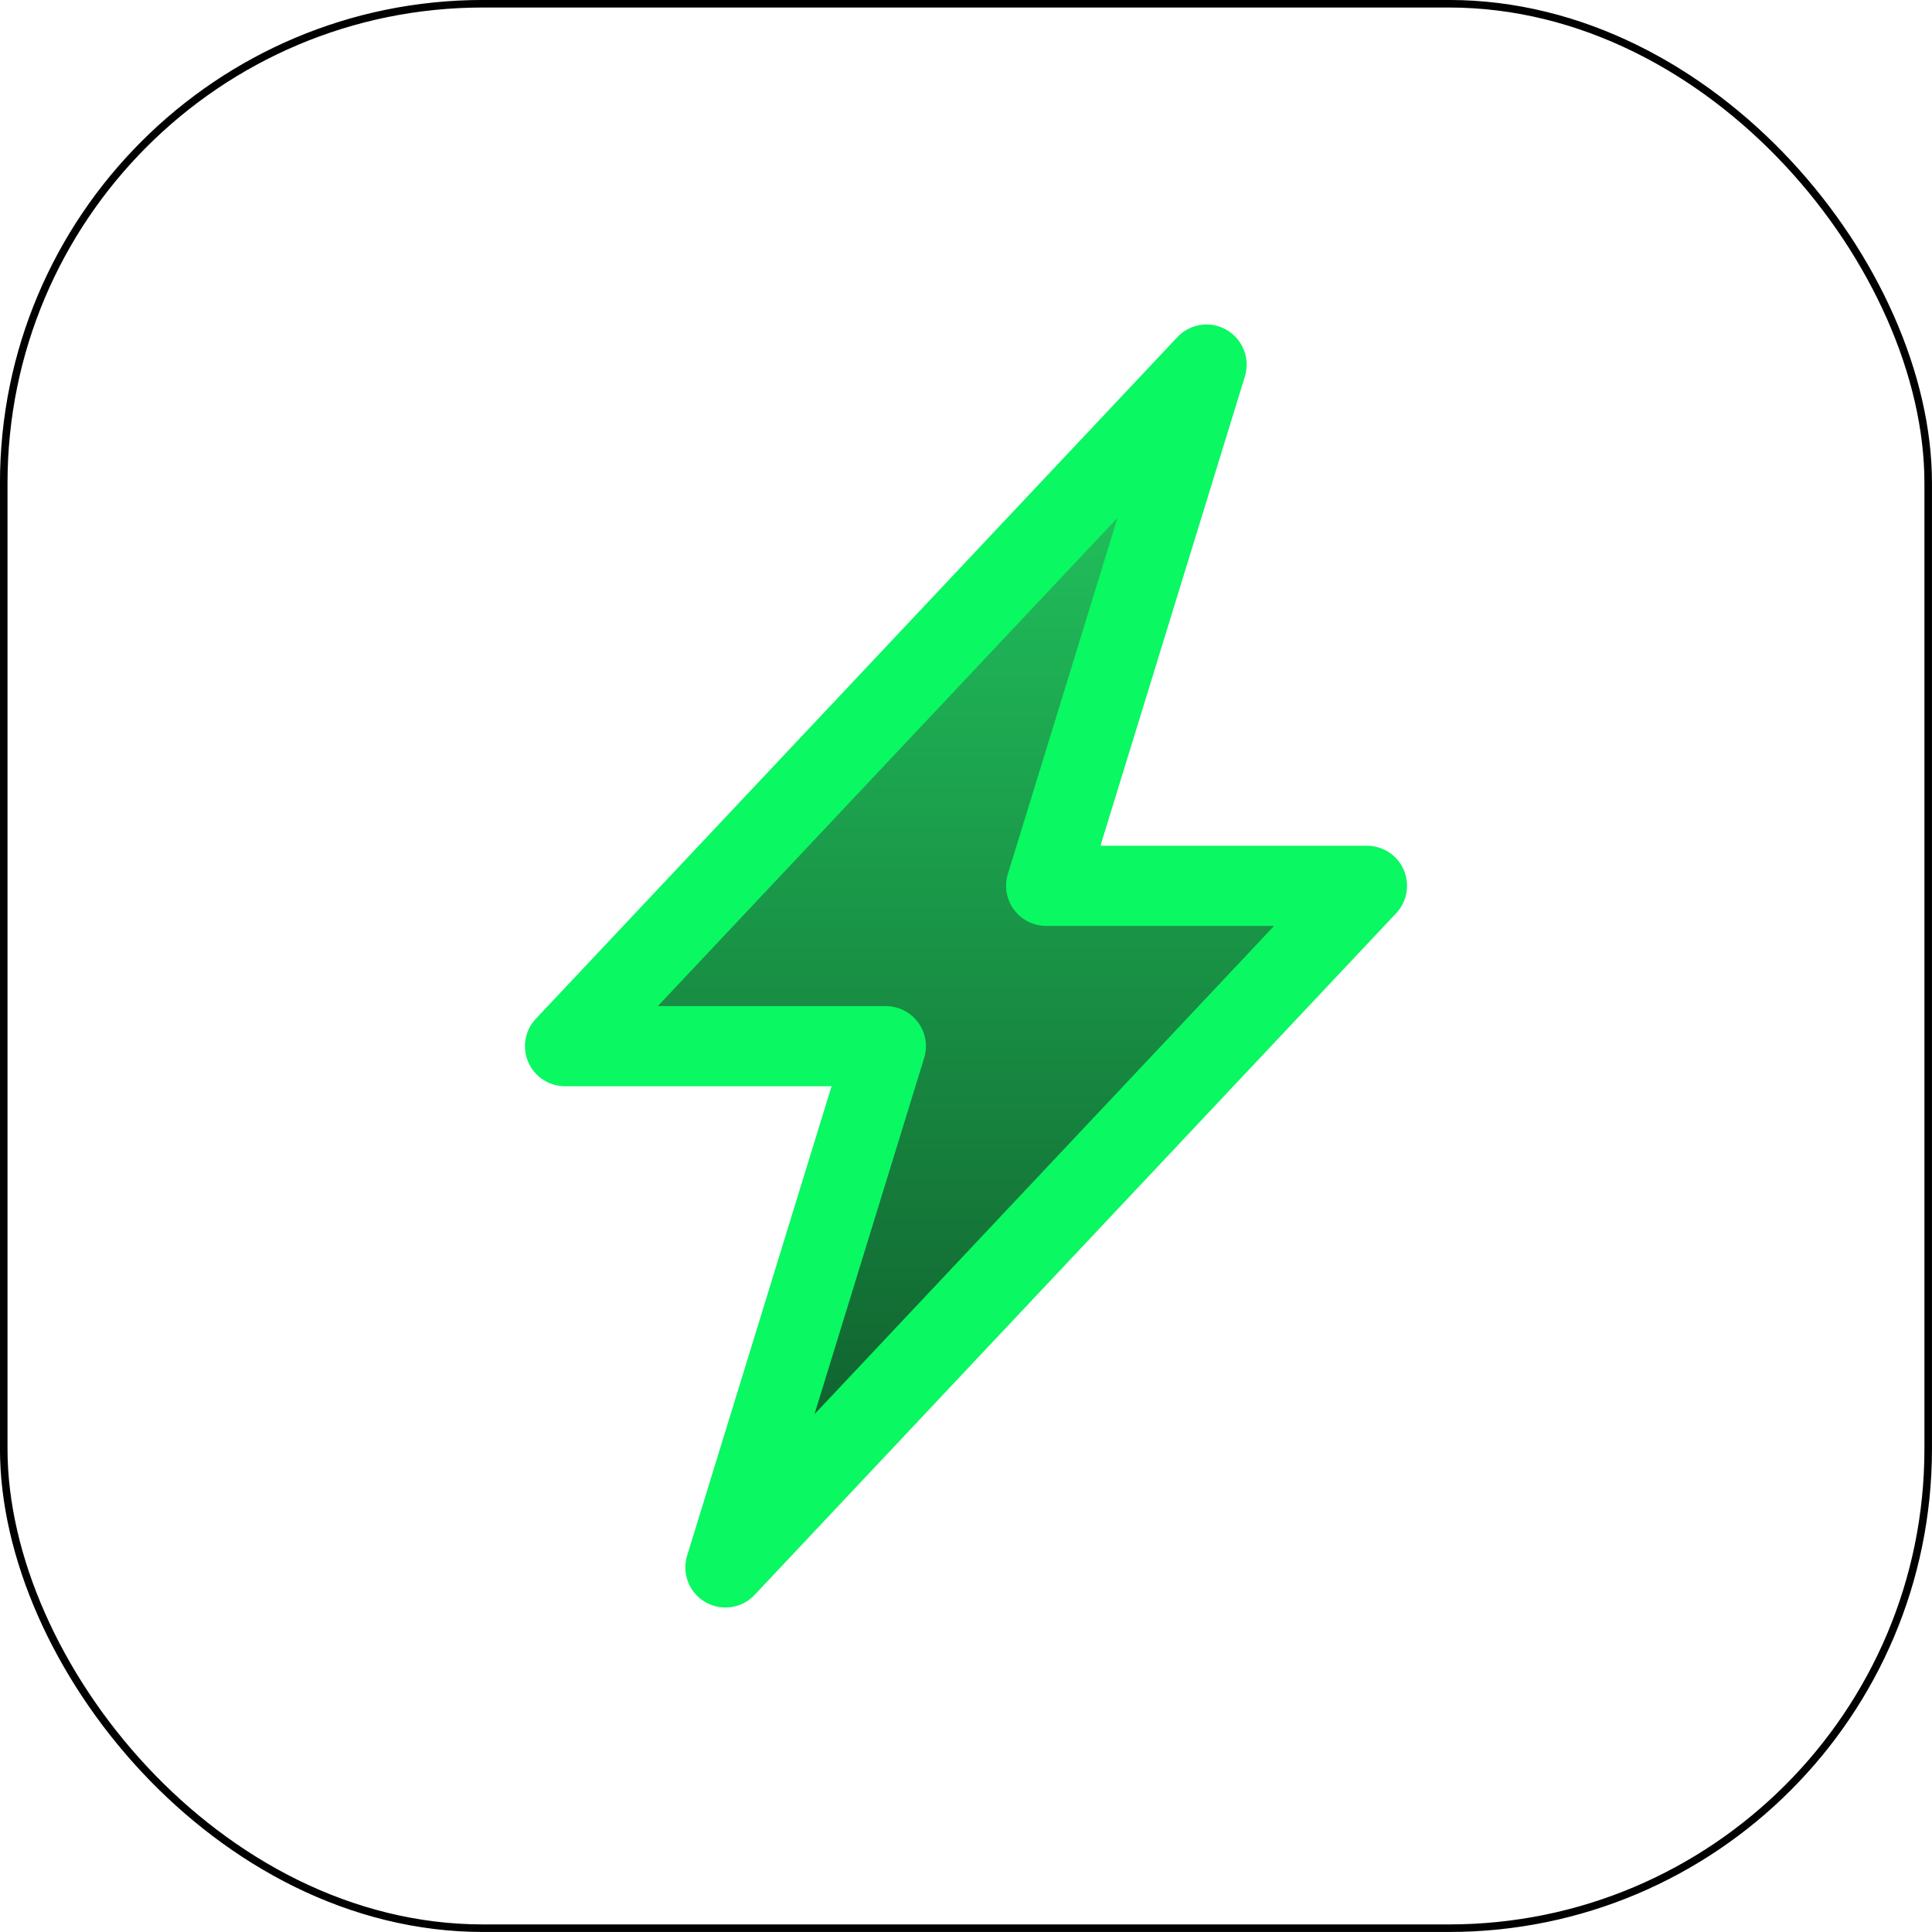
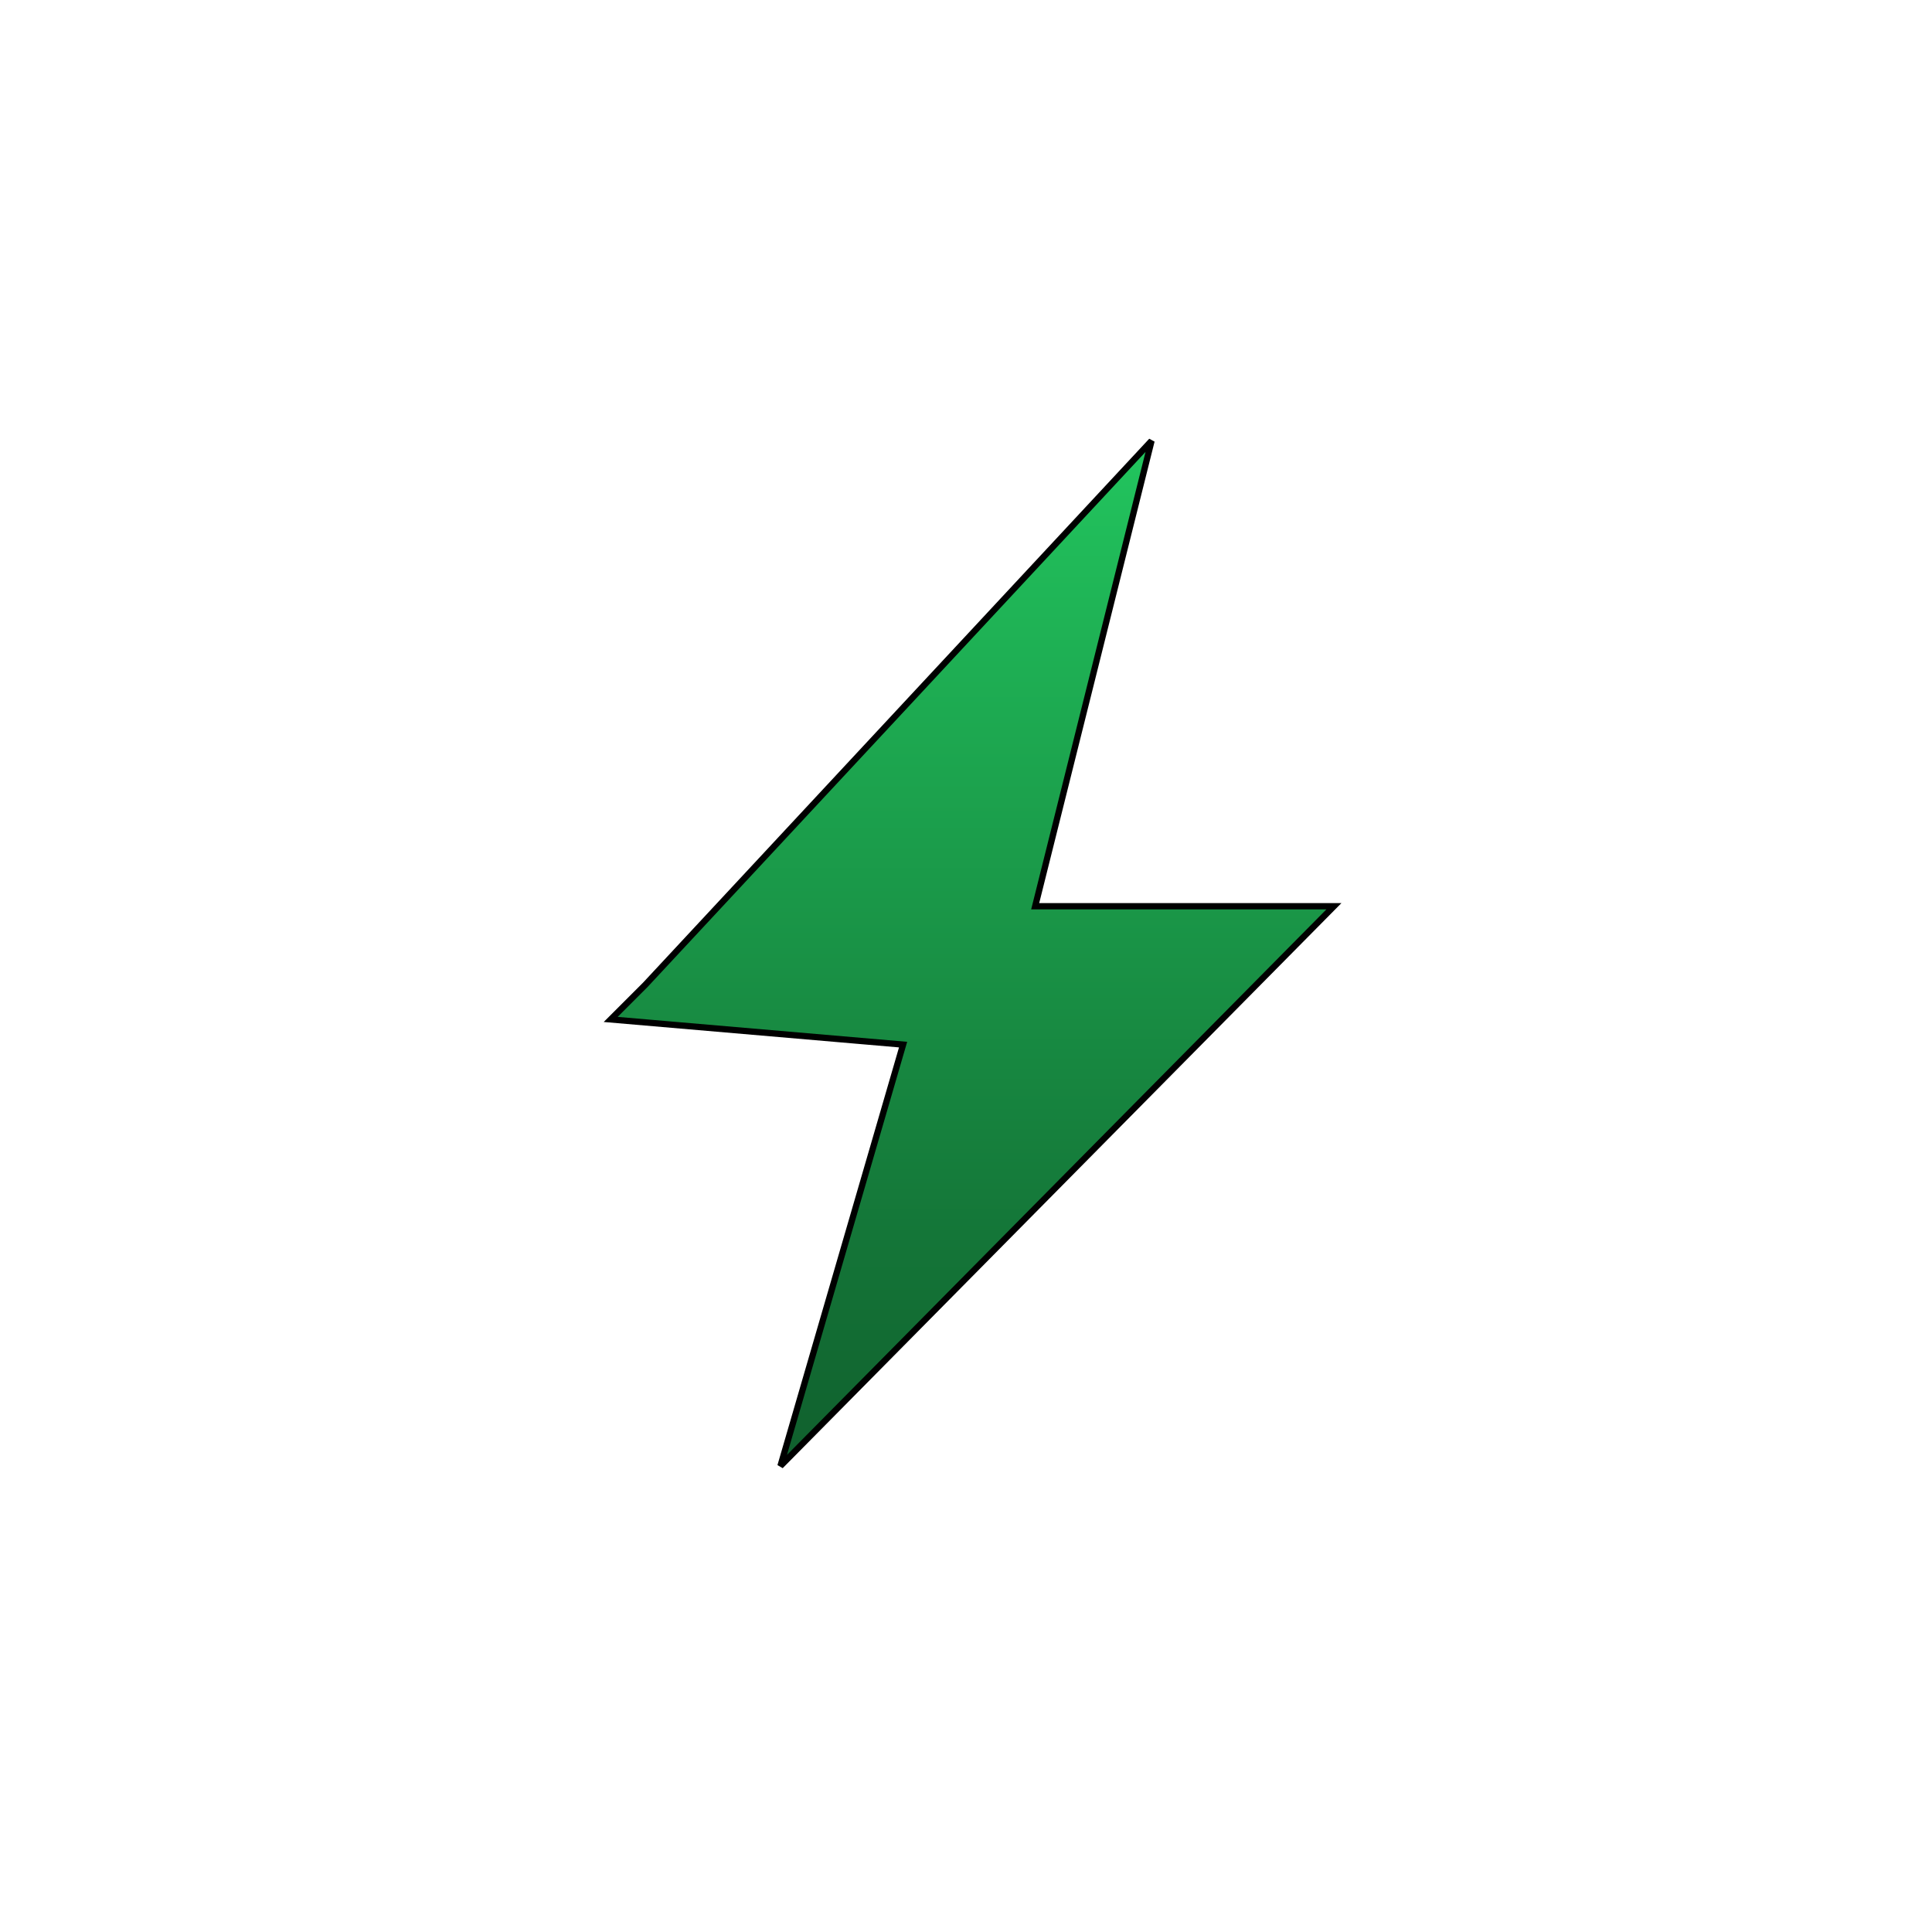
<svg xmlns="http://www.w3.org/2000/svg" width="32" height="32" viewBox="0 0 32 32" fill="none">
-   <rect x="0.062" y="0.062" width="31.875" height="31.875" rx="7.938" stroke="black" stroke-width="0.125" />
  <g clip-path="url(#clip0_7_6)">
-     <path d="M19.073 7.302L10.688 16.312L10.115 16.885L14.958 17.302L13.292 23.24L12.927 24.281L22.094 15.01H17.146L19.073 7.302Z" fill="url(#paint0_linear_7_6)" stroke="black" stroke-width="0.104" />
-     <path d="M20.318 5.465C20.448 5.541 20.548 5.658 20.603 5.798C20.658 5.938 20.663 6.092 20.619 6.236L18.227 14.008H22.641C22.77 14.008 22.897 14.046 23.006 14.117C23.114 14.188 23.199 14.29 23.251 14.409C23.302 14.528 23.317 14.659 23.295 14.787C23.272 14.915 23.213 15.033 23.124 15.127L12.499 26.416C12.396 26.526 12.259 26.597 12.111 26.619C11.963 26.64 11.811 26.611 11.681 26.535C11.552 26.46 11.451 26.343 11.397 26.203C11.342 26.063 11.336 25.909 11.381 25.766L13.773 17.992H9.359C9.23 17.992 9.103 17.954 8.994 17.883C8.886 17.812 8.801 17.71 8.749 17.591C8.698 17.472 8.683 17.341 8.705 17.213C8.728 17.085 8.787 16.967 8.876 16.873L19.501 5.584C19.604 5.474 19.74 5.403 19.889 5.381C20.037 5.36 20.188 5.389 20.318 5.464V5.465ZM10.896 16.664H14.672C14.776 16.664 14.878 16.688 14.971 16.735C15.064 16.782 15.144 16.85 15.206 16.934C15.268 17.017 15.309 17.114 15.327 17.216C15.344 17.319 15.337 17.424 15.307 17.523L13.49 23.424L21.103 15.336H17.328C17.224 15.336 17.122 15.312 17.029 15.265C16.936 15.218 16.856 15.15 16.794 15.066C16.732 14.983 16.691 14.886 16.673 14.784C16.656 14.681 16.663 14.576 16.693 14.477L18.51 8.576L10.896 16.664Z" fill="#0AF862" />
+     <path d="M19.073 7.302L10.688 16.312L10.115 16.885L14.958 17.302L12.927 24.281L22.094 15.01H17.146L19.073 7.302Z" fill="url(#paint0_linear_7_6)" stroke="black" stroke-width="0.104" />
  </g>
  <defs>
    <linearGradient id="paint0_linear_7_6" x1="16.104" y1="7.302" x2="16.104" y2="24.281" gradientUnits="userSpaceOnUse">
      <stop stop-color="#22C55E" />
      <stop offset="1" stop-color="#105F2D" />
    </linearGradient>
    <clipPath id="clip0_7_6">
      <rect width="21.25" height="21.25" fill="white" transform="translate(5.375 5.375)" />
    </clipPath>
  </defs>
</svg>